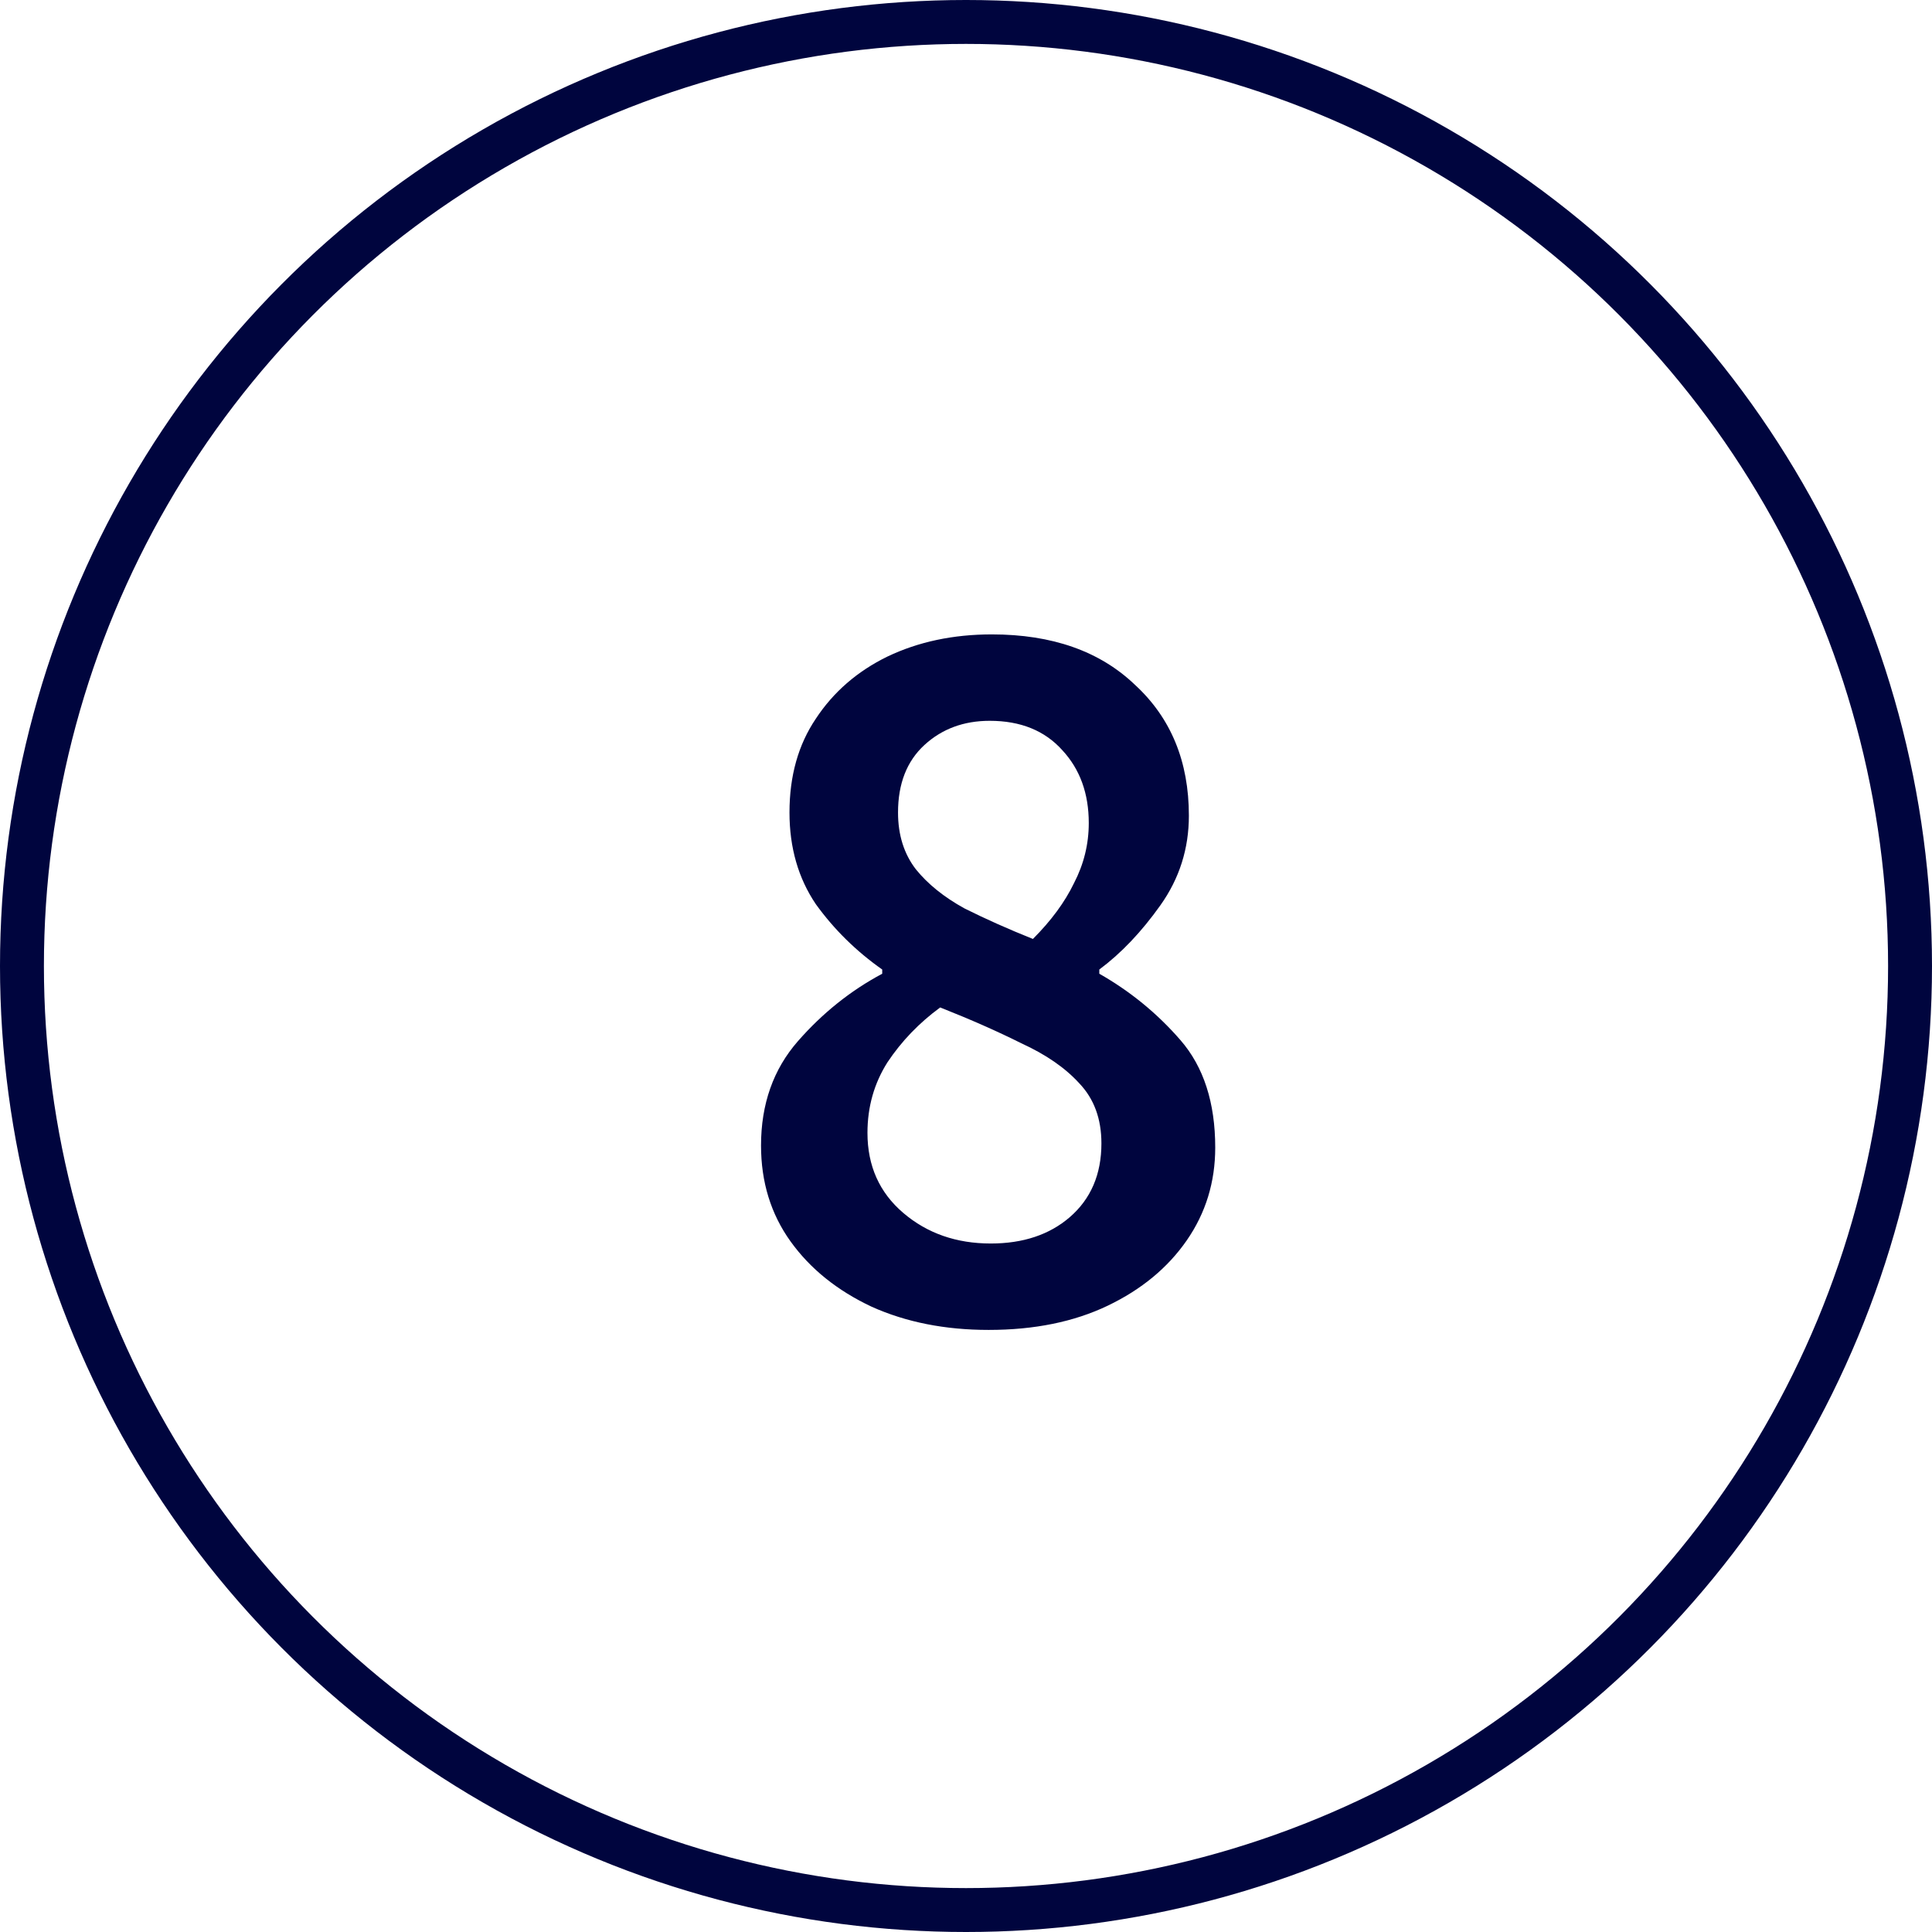
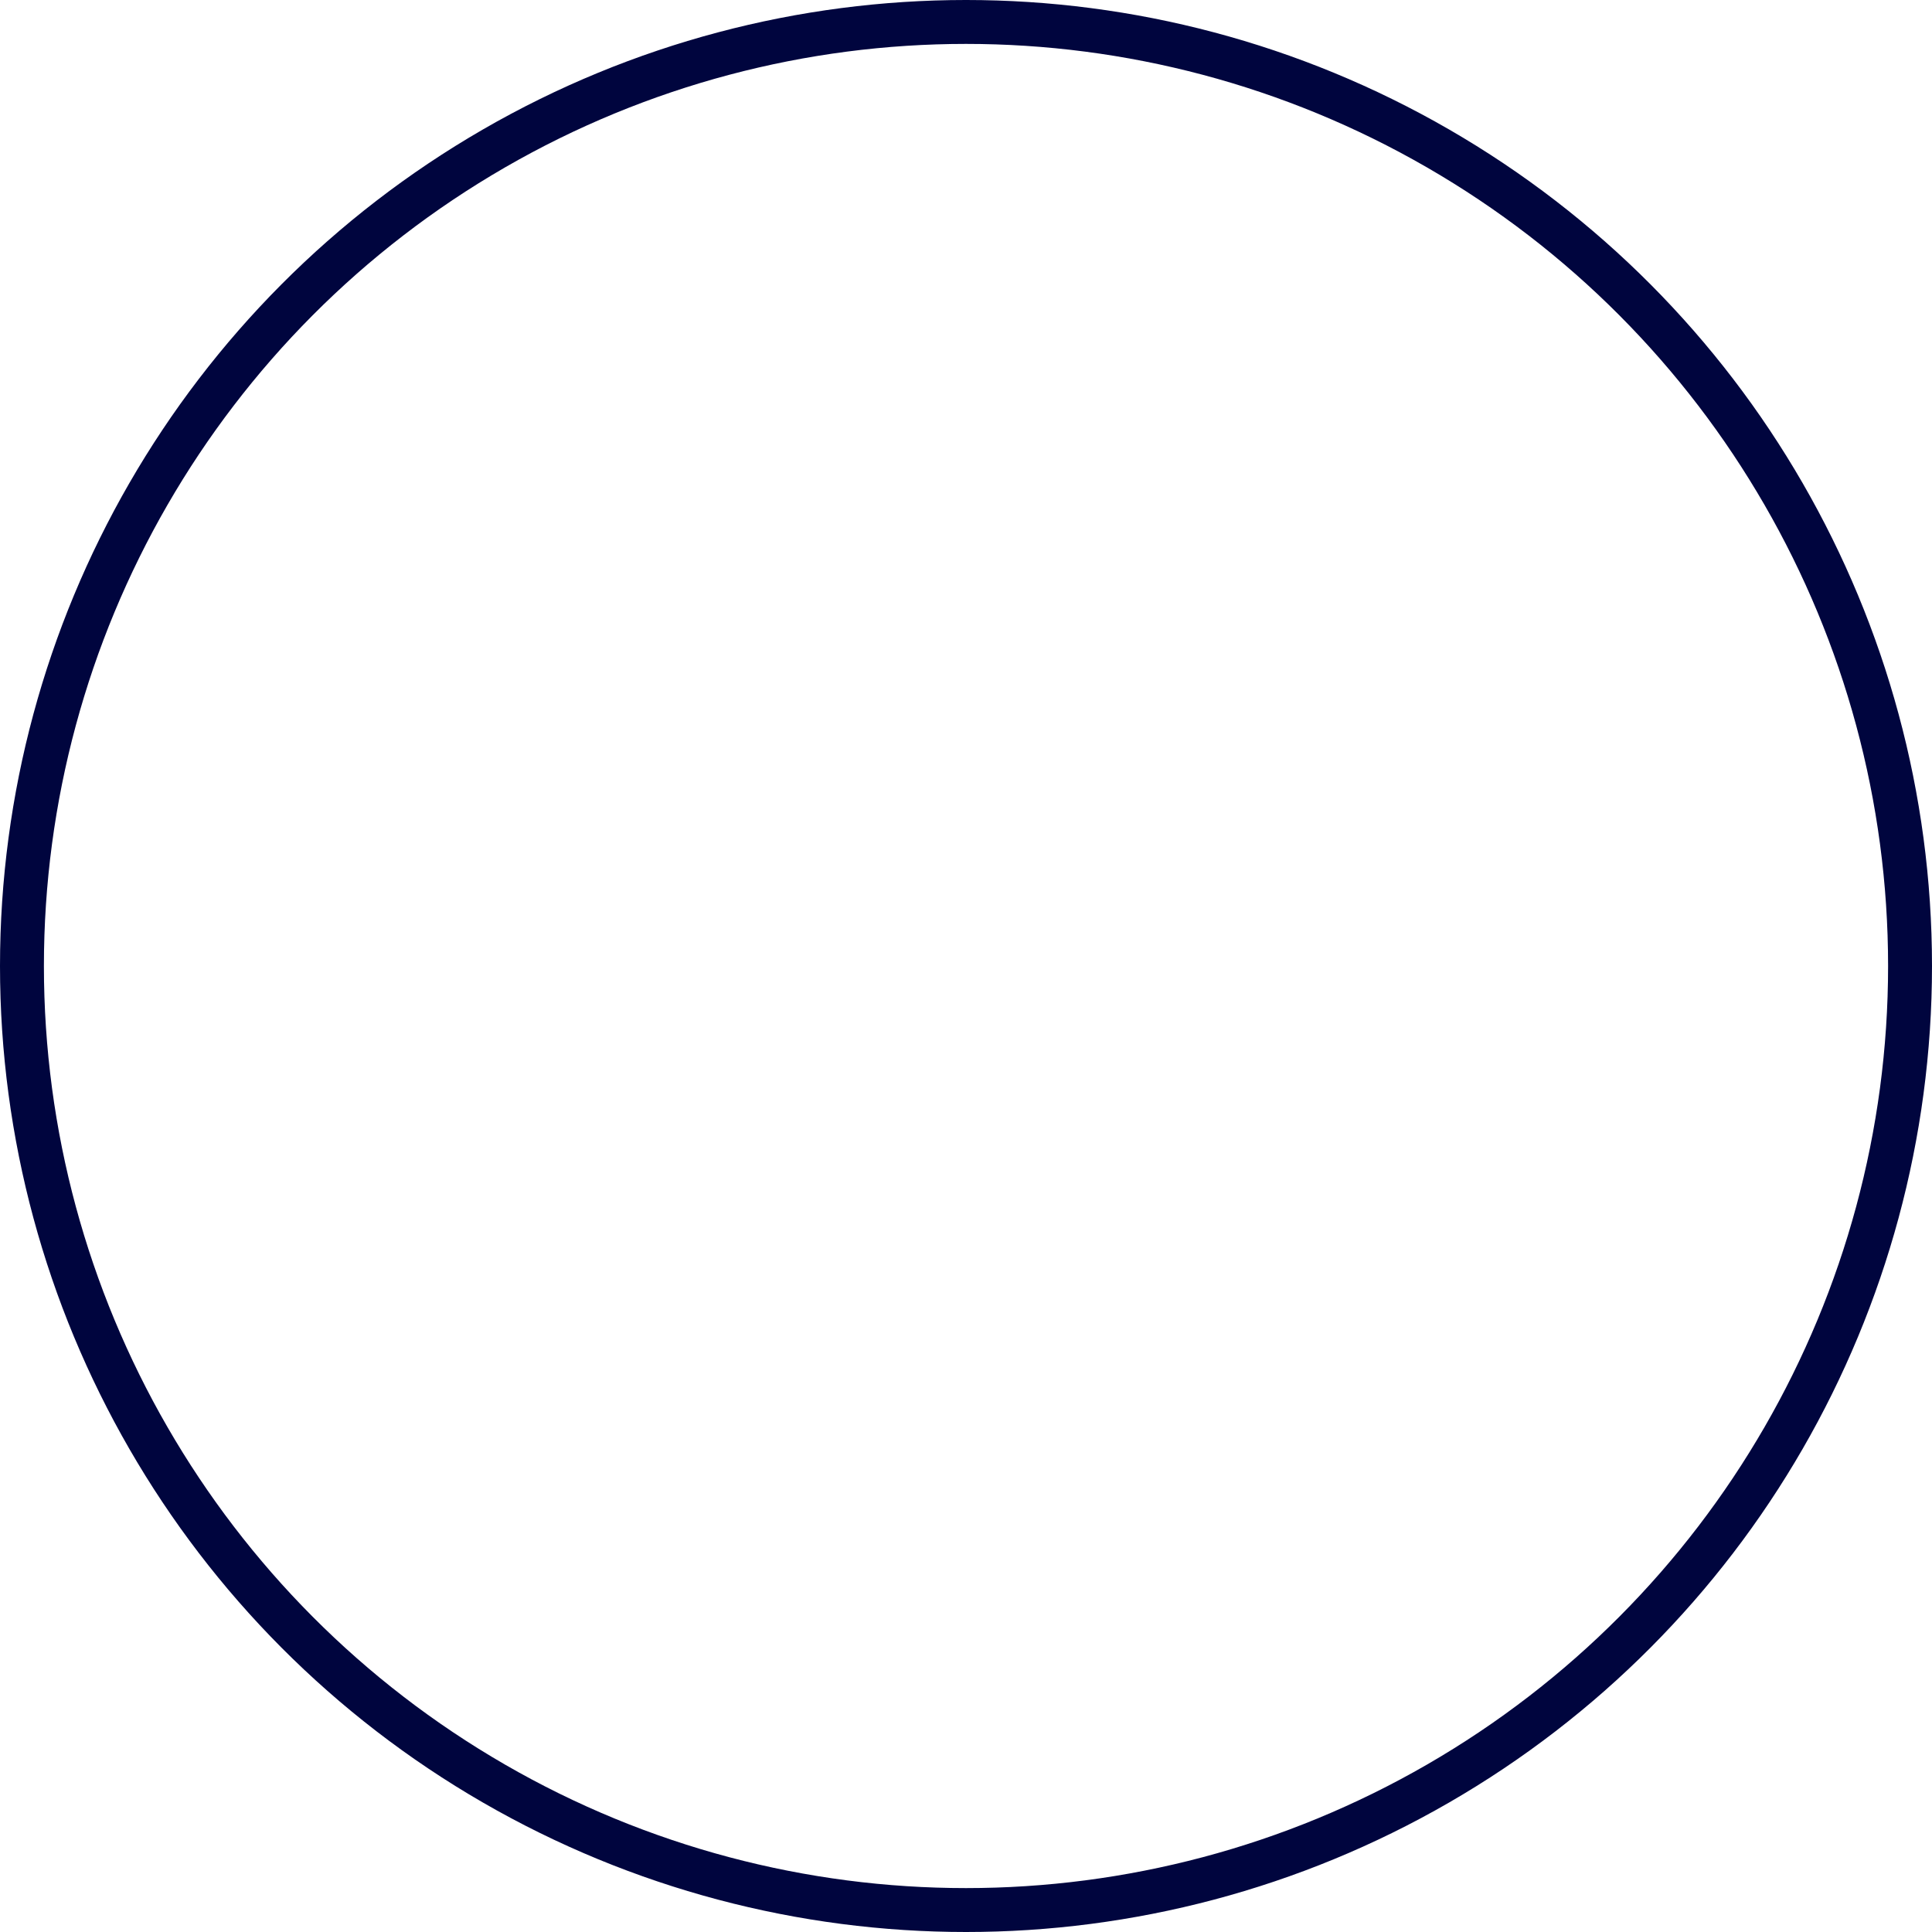
<svg xmlns="http://www.w3.org/2000/svg" width="44" height="44" viewBox="0 0 44 44" fill="none">
  <circle cx="22" cy="22" r="21.5" stroke="#00053E" />
-   <path d="M22.516 30.288C21.524 30.288 20.636 30.112 19.852 29.76C19.068 29.392 18.452 28.896 18.004 28.272C17.556 27.648 17.332 26.92 17.332 26.088C17.332 25.144 17.612 24.352 18.172 23.712C18.732 23.072 19.372 22.56 20.092 22.176V22.08C19.5 21.664 18.996 21.168 18.58 20.592C18.18 20 17.98 19.304 17.98 18.504C17.98 17.672 18.18 16.96 18.58 16.368C18.98 15.76 19.524 15.288 20.212 14.952C20.916 14.616 21.708 14.448 22.588 14.448C23.964 14.448 25.052 14.832 25.852 15.6C26.668 16.352 27.076 17.344 27.076 18.576C27.076 19.328 26.86 20.008 26.428 20.616C25.996 21.224 25.532 21.712 25.036 22.08V22.176C25.74 22.576 26.356 23.08 26.884 23.688C27.412 24.296 27.676 25.112 27.676 26.136C27.676 26.92 27.46 27.624 27.028 28.248C26.596 28.872 25.996 29.368 25.228 29.736C24.46 30.104 23.556 30.288 22.516 30.288ZM23.524 21.384C23.94 20.968 24.252 20.544 24.46 20.112C24.684 19.68 24.796 19.224 24.796 18.744C24.796 18.072 24.596 17.52 24.196 17.088C23.796 16.64 23.244 16.416 22.54 16.416C21.948 16.416 21.452 16.6 21.052 16.968C20.652 17.336 20.452 17.848 20.452 18.504C20.452 19.016 20.588 19.448 20.86 19.8C21.132 20.136 21.5 20.432 21.964 20.688C22.444 20.928 22.964 21.16 23.524 21.384ZM22.564 28.32C23.3 28.32 23.9 28.12 24.364 27.72C24.844 27.304 25.084 26.744 25.084 26.04C25.084 25.48 24.916 25.024 24.58 24.672C24.26 24.32 23.82 24.016 23.26 23.76C22.716 23.488 22.1 23.216 21.412 22.944C20.932 23.296 20.532 23.712 20.212 24.192C19.908 24.672 19.756 25.208 19.756 25.8C19.756 26.552 20.028 27.16 20.572 27.624C21.116 28.088 21.78 28.32 22.564 28.32Z" fill="#00053E" />
</svg>